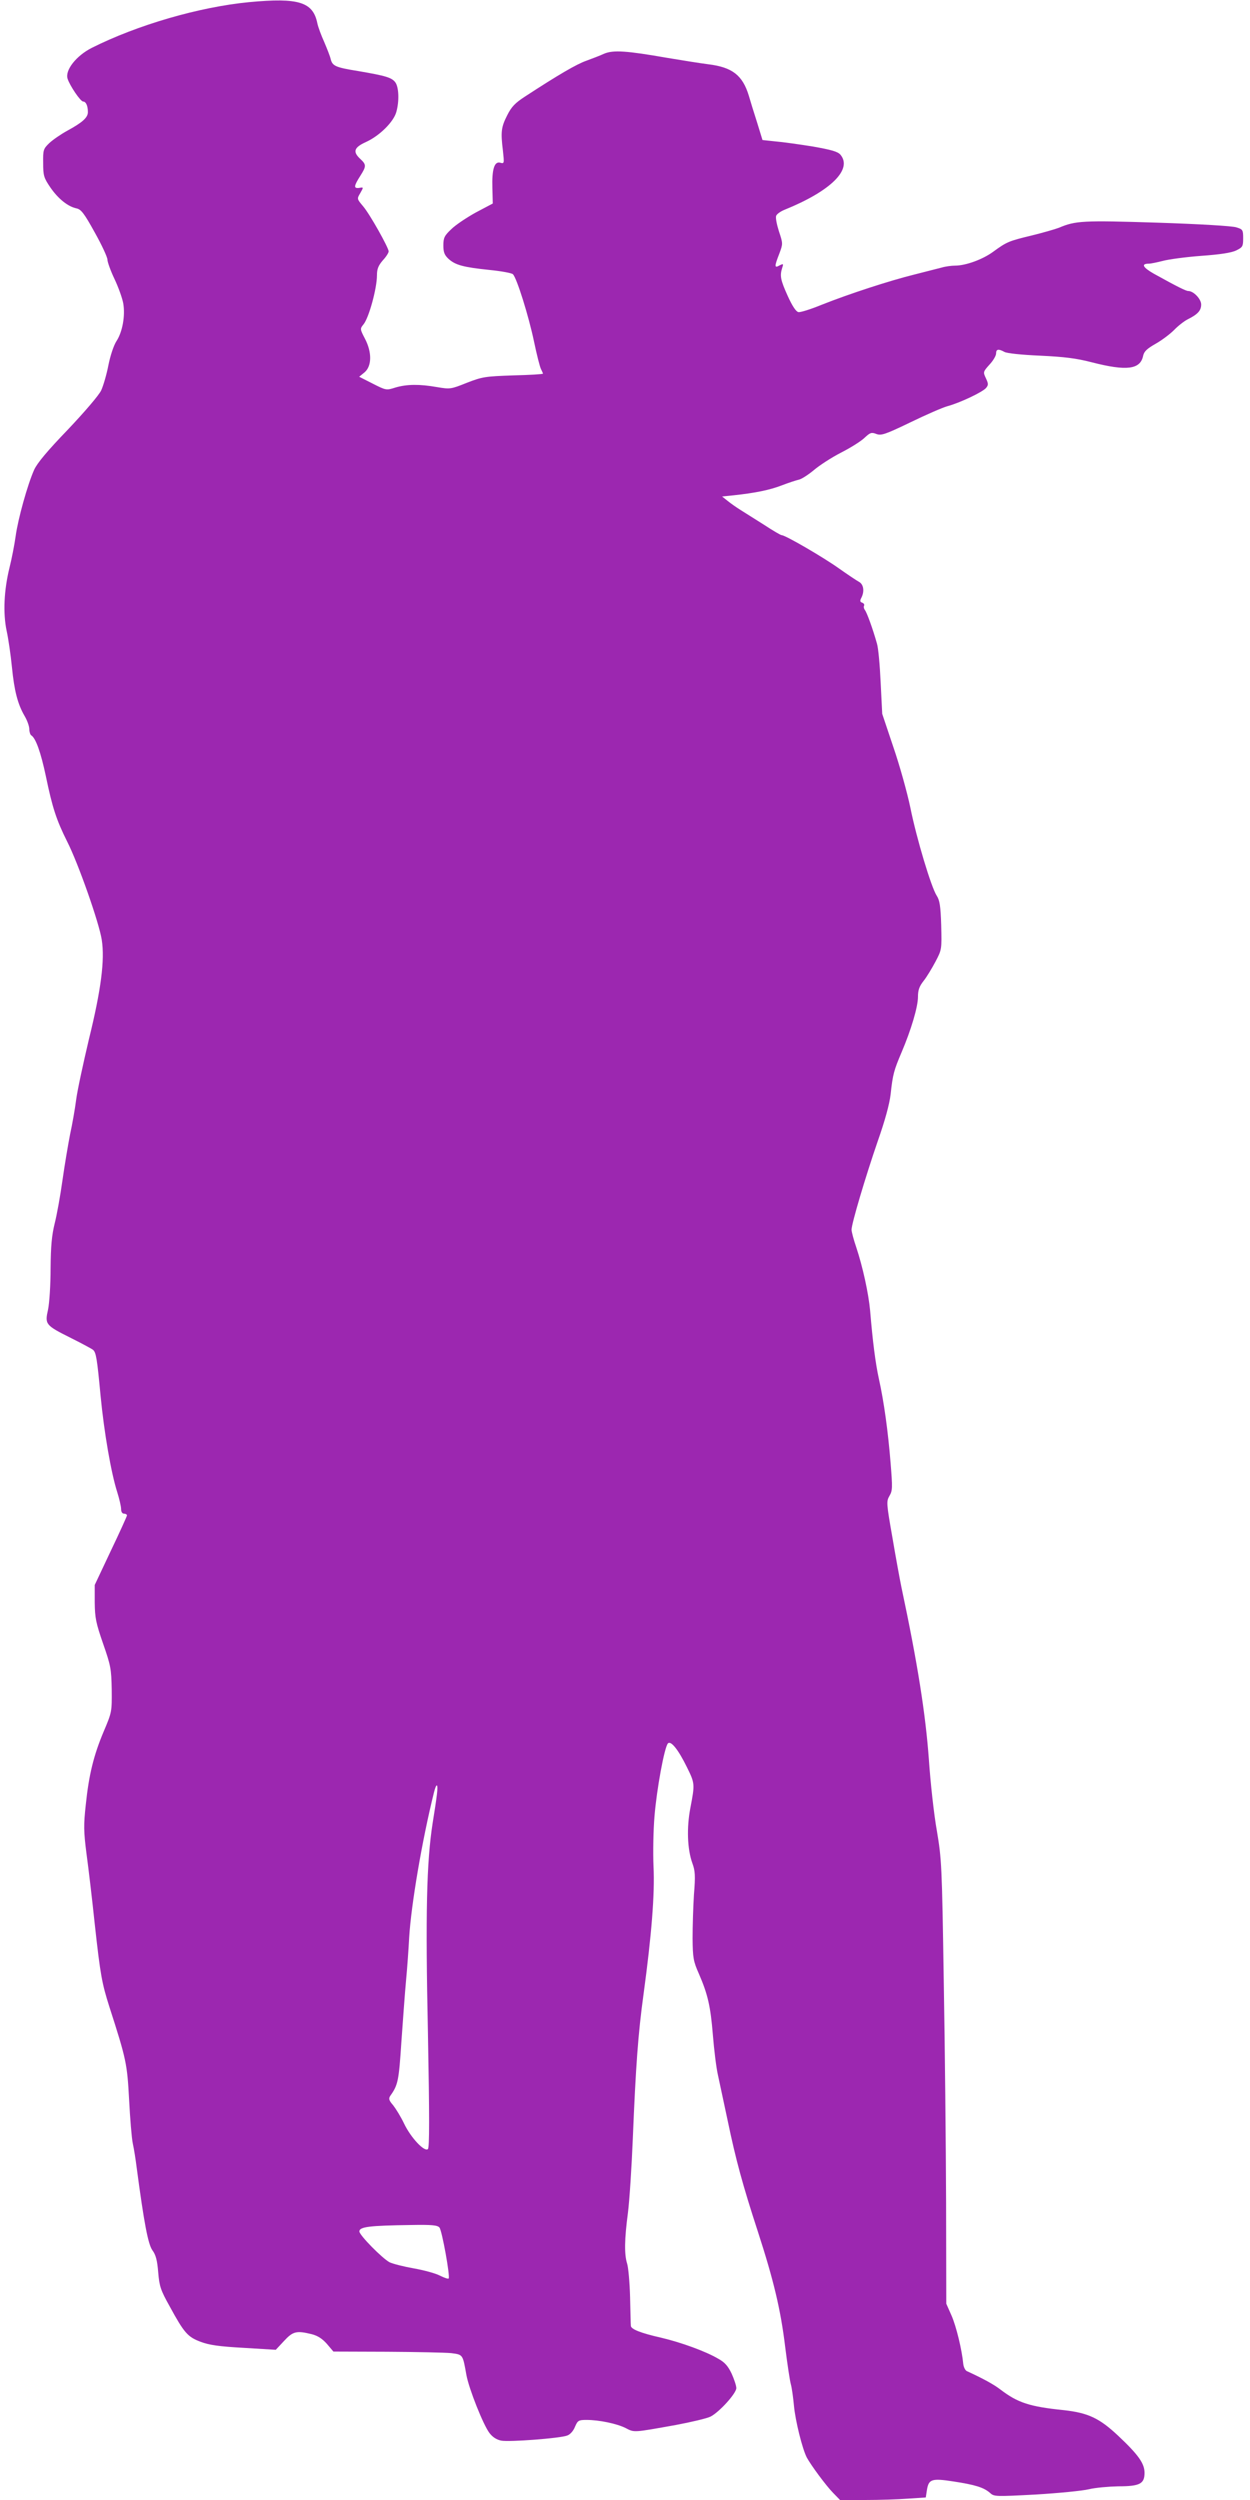
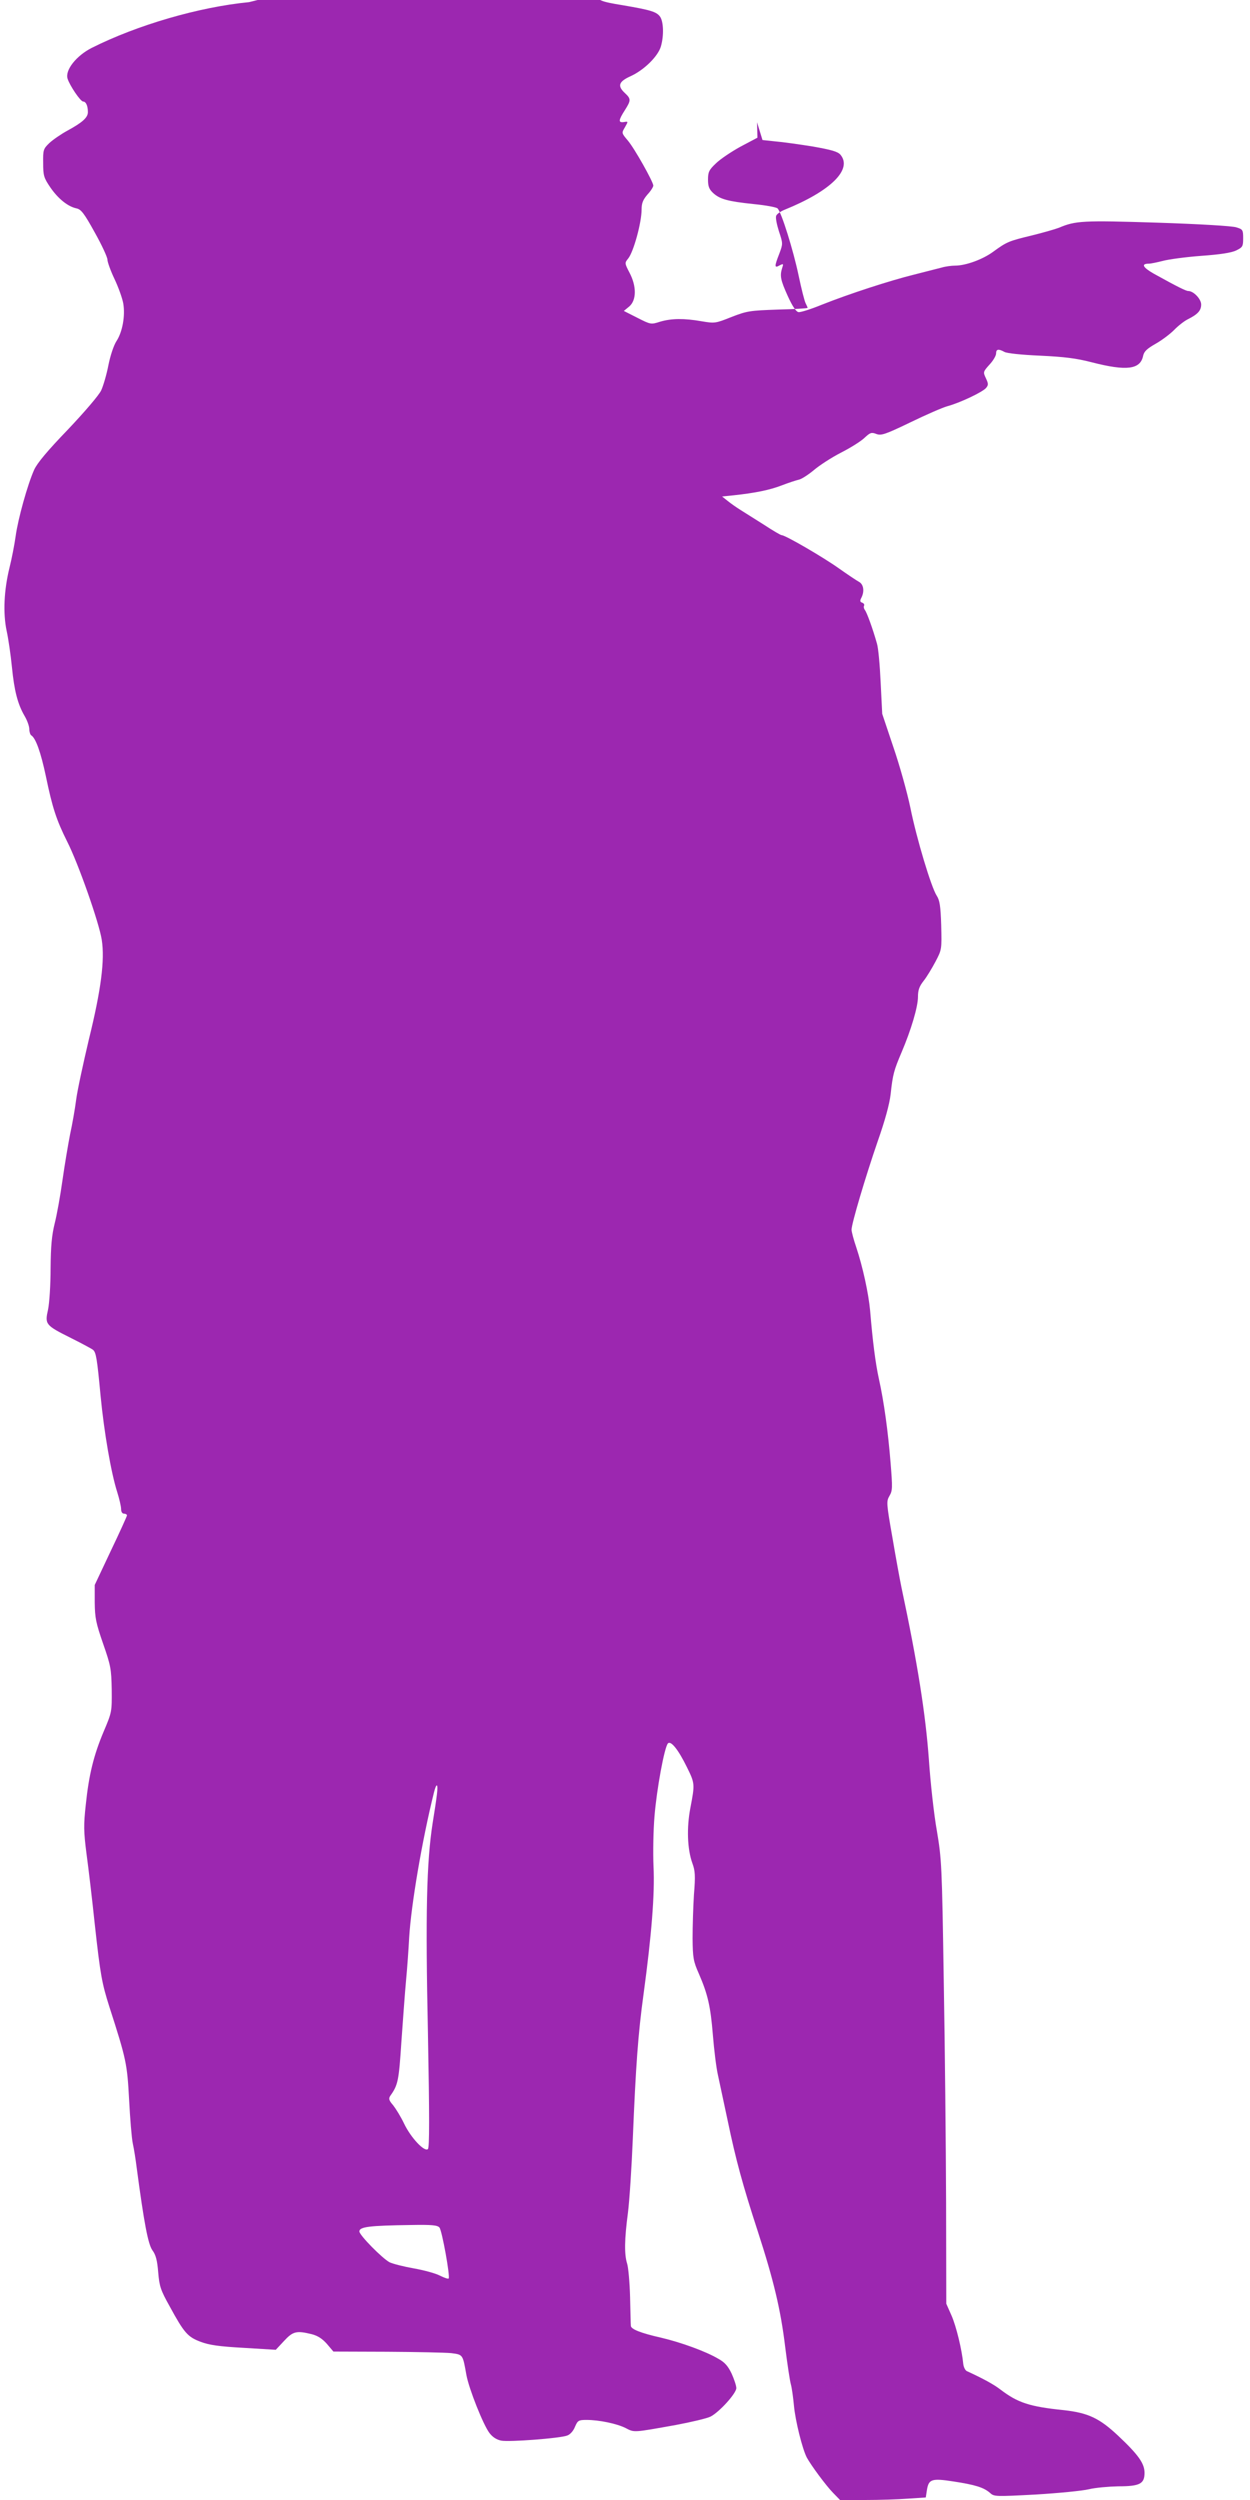
<svg xmlns="http://www.w3.org/2000/svg" version="1.0" width="640pt" height="1280pt" viewBox="0 0 640 1280" preserveAspectRatio="xMidYMid meet">
  <g transform="translate(0,1280) scale(0.1,-0.1)" fill="#9c27b0" stroke="none">
-     <path d="M1275 12789 c-257 -25 -572 -117 -805 -234 -79 -40 -138 -114 -124 -158 11 -35 66 -117 80 -117 14 0 24 -22 24 -54 0 -28 -28 -53 -105 -95 -33 -18 -75 -47 -93 -64 -30 -29 -32 -35 -31 -101 0 -65 3 -76 37 -126 40 -58 90 -98 134 -107 23 -5 39 -25 93 -123 36 -64 65 -127 65 -139 0 -12 16 -57 36 -99 20 -42 40 -98 45 -125 11 -64 -4 -147 -35 -194 -14 -22 -31 -73 -41 -123 -9 -47 -26 -105 -37 -129 -12 -25 -83 -108 -170 -200 -104 -108 -157 -171 -173 -206 -34 -76 -83 -252 -95 -341 -6 -43 -20 -115 -31 -159 -29 -117 -34 -235 -15 -325 9 -41 21 -124 27 -185 12 -121 29 -189 65 -251 13 -22 24 -52 24 -67 0 -14 5 -29 10 -32 23 -14 49 -87 75 -210 33 -159 53 -222 109 -334 57 -112 164 -417 177 -503 16 -103 -3 -254 -66 -510 -29 -123 -59 -261 -65 -308 -6 -47 -20 -127 -31 -177 -10 -51 -28 -157 -39 -235 -11 -79 -29 -179 -40 -222 -15 -61 -20 -116 -21 -230 0 -84 -6 -178 -13 -211 -17 -76 -14 -80 118 -146 56 -28 106 -55 112 -60 16 -13 21 -44 39 -236 18 -187 54 -395 85 -492 11 -35 20 -74 20 -87 0 -15 6 -24 15 -24 8 0 15 -4 15 -9 0 -4 -37 -86 -83 -182 l-82 -174 0 -90 c1 -79 6 -104 43 -211 39 -112 42 -128 44 -235 1 -113 1 -115 -41 -214 -51 -121 -76 -221 -92 -377 -11 -101 -11 -134 4 -250 10 -73 29 -234 42 -358 29 -264 37 -305 75 -425 87 -270 91 -291 101 -475 5 -96 13 -197 19 -225 6 -27 15 -84 20 -125 38 -285 58 -389 80 -421 18 -24 25 -52 30 -113 6 -72 12 -91 59 -175 74 -136 92 -156 158 -181 45 -17 96 -24 221 -31 l164 -10 42 45 c46 50 64 54 142 35 31 -8 54 -23 78 -50 l33 -39 274 -1 c151 -1 299 -4 329 -7 61 -8 59 -6 78 -112 13 -71 86 -255 118 -297 16 -21 36 -34 60 -39 41 -8 303 12 338 26 15 5 32 24 40 45 14 32 18 35 59 35 64 0 156 -19 201 -42 44 -23 38 -23 256 16 80 15 160 34 178 43 45 23 132 119 132 146 0 12 -11 45 -24 74 -18 38 -35 58 -68 76 -64 38 -191 84 -293 108 -106 24 -155 44 -155 61 -1 7 -2 74 -4 148 -2 74 -9 151 -15 170 -15 47 -14 124 4 260 8 63 19 234 25 380 15 369 27 537 55 740 41 302 58 513 51 654 -3 71 -1 186 5 256 11 138 51 356 69 374 15 15 53 -32 97 -122 41 -83 41 -86 18 -207 -20 -103 -16 -213 10 -285 14 -38 16 -63 8 -160 -4 -63 -7 -164 -7 -225 1 -99 4 -117 32 -180 46 -106 60 -167 72 -315 6 -74 17 -166 26 -205 8 -38 31 -144 50 -234 41 -197 76 -327 155 -569 80 -247 116 -397 139 -587 11 -88 24 -174 29 -192 5 -17 12 -67 16 -110 7 -77 43 -222 66 -266 22 -40 97 -142 134 -180 l36 -37 128 0 c70 0 169 3 220 7 l91 6 6 39 c9 55 25 60 135 43 112 -17 156 -31 187 -58 22 -20 26 -20 235 -9 116 7 239 19 272 27 33 8 101 14 150 15 111 0 135 13 135 69 0 48 -31 92 -135 190 -96 90 -153 117 -278 131 -176 18 -236 38 -324 105 -35 27 -90 57 -173 95 -8 4 -16 20 -18 36 -7 74 -36 193 -60 248 l-27 61 -1 520 c-1 286 -6 797 -12 1135 -9 592 -11 621 -35 765 -15 83 -33 247 -41 365 -17 233 -57 490 -141 885 -8 39 -29 153 -46 254 -31 176 -31 184 -15 212 16 27 16 42 6 167 -13 162 -34 315 -60 432 -18 82 -32 194 -45 350 -8 88 -38 225 -71 324 -13 38 -24 79 -24 90 0 31 71 270 134 453 37 105 60 189 66 240 11 103 17 123 56 215 49 115 84 233 84 284 0 35 7 54 29 82 16 20 43 65 61 99 32 61 32 62 29 185 -3 100 -8 129 -23 152 -28 43 -103 292 -135 451 -16 77 -55 217 -87 310 l-57 170 -8 160 c-4 88 -12 178 -19 200 -22 78 -52 160 -62 172 -5 7 -7 16 -4 22 3 5 -1 12 -9 15 -12 4 -13 10 -5 25 17 33 12 69 -12 82 -13 7 -59 38 -103 69 -80 57 -274 170 -293 170 -5 0 -46 24 -90 53 -44 28 -98 62 -119 75 -21 13 -51 34 -67 47 l-29 23 59 6 c111 12 185 27 247 51 34 13 73 26 87 29 14 3 48 25 77 49 28 24 91 65 140 90 49 25 103 59 120 76 28 26 35 29 60 19 25 -9 44 -3 173 59 80 39 165 76 190 83 64 17 182 73 199 94 12 15 12 21 -1 49 -15 32 -15 33 18 70 19 20 34 46 34 57 0 23 12 25 43 8 13 -7 88 -15 182 -19 124 -6 184 -13 265 -34 179 -46 249 -37 263 34 5 22 20 36 64 61 32 18 74 50 94 70 20 21 52 46 70 55 52 26 69 45 69 76 0 28 -39 69 -66 69 -12 0 -58 23 -177 89 -56 32 -66 51 -25 51 11 0 43 7 71 14 29 8 117 20 197 26 98 7 156 16 180 28 32 16 35 20 35 62 0 43 -2 46 -35 56 -20 7 -190 17 -405 24 -381 12 -418 10 -503 -26 -21 -8 -84 -26 -141 -40 -116 -28 -126 -32 -196 -83 -53 -39 -140 -71 -195 -71 -18 0 -49 -4 -69 -10 -20 -5 -83 -21 -141 -36 -125 -31 -331 -98 -472 -154 -56 -23 -110 -40 -120 -38 -12 2 -31 30 -55 83 -37 82 -41 103 -28 144 7 21 6 22 -14 12 -26 -15 -27 -6 -1 60 19 51 19 52 -2 115 -11 35 -18 70 -14 79 3 9 23 23 43 31 237 96 349 207 286 282 -14 16 -46 25 -142 42 -69 11 -154 23 -191 26 l-66 7 -28 91 c-16 50 -35 111 -42 136 -32 105 -85 146 -208 161 -39 5 -134 20 -211 33 -206 36 -275 41 -322 21 -21 -10 -62 -25 -91 -36 -49 -17 -142 -71 -315 -184 -49 -32 -68 -51 -90 -95 -31 -61 -34 -85 -22 -182 7 -65 7 -67 -14 -61 -30 8 -43 -34 -40 -130 l2 -79 -87 -46 c-47 -26 -104 -64 -126 -86 -35 -33 -40 -44 -40 -83 0 -35 6 -49 26 -68 35 -32 75 -43 209 -57 61 -6 115 -16 121 -22 20 -19 81 -215 108 -344 14 -67 30 -131 36 -142 5 -10 10 -21 10 -23 0 -3 -69 -7 -152 -9 -144 -5 -158 -7 -238 -38 -82 -33 -86 -33 -152 -22 -91 16 -155 15 -213 -2 -47 -15 -48 -15 -117 20 l-69 35 28 23 c37 32 38 103 1 173 -25 48 -25 50 -7 72 28 34 69 185 69 251 0 33 7 50 30 77 17 18 30 39 30 46 -1 20 -96 190 -131 231 -32 38 -32 38 -14 68 17 30 17 30 -6 26 -29 -4 -28 9 6 62 31 49 31 57 0 86 -40 37 -33 59 29 87 70 32 141 103 155 153 16 56 13 126 -4 151 -18 26 -50 35 -190 59 -118 19 -133 26 -142 62 -3 14 -19 54 -33 87 -15 33 -31 76 -35 95 -22 110 -95 133 -350 109z m962 -9176 c-3 -27 -13 -93 -22 -148 -31 -201 -37 -460 -24 -1073 8 -431 8 -587 0 -595 -17 -17 -87 57 -122 130 -16 34 -42 76 -56 94 -22 25 -24 34 -15 48 40 56 44 77 57 275 8 111 18 253 24 316 6 63 13 162 16 220 10 167 66 498 127 743 13 52 22 46 15 -10z m13 -2218 c13 -15 56 -253 47 -261 -3 -3 -23 4 -45 15 -23 12 -83 28 -134 37 -51 9 -106 23 -123 31 -38 20 -155 139 -155 158 0 24 51 30 266 33 105 2 134 -1 144 -13z" />
+     <path d="M1275 12789 c-257 -25 -572 -117 -805 -234 -79 -40 -138 -114 -124 -158 11 -35 66 -117 80 -117 14 0 24 -22 24 -54 0 -28 -28 -53 -105 -95 -33 -18 -75 -47 -93 -64 -30 -29 -32 -35 -31 -101 0 -65 3 -76 37 -126 40 -58 90 -98 134 -107 23 -5 39 -25 93 -123 36 -64 65 -127 65 -139 0 -12 16 -57 36 -99 20 -42 40 -98 45 -125 11 -64 -4 -147 -35 -194 -14 -22 -31 -73 -41 -123 -9 -47 -26 -105 -37 -129 -12 -25 -83 -108 -170 -200 -104 -108 -157 -171 -173 -206 -34 -76 -83 -252 -95 -341 -6 -43 -20 -115 -31 -159 -29 -117 -34 -235 -15 -325 9 -41 21 -124 27 -185 12 -121 29 -189 65 -251 13 -22 24 -52 24 -67 0 -14 5 -29 10 -32 23 -14 49 -87 75 -210 33 -159 53 -222 109 -334 57 -112 164 -417 177 -503 16 -103 -3 -254 -66 -510 -29 -123 -59 -261 -65 -308 -6 -47 -20 -127 -31 -177 -10 -51 -28 -157 -39 -235 -11 -79 -29 -179 -40 -222 -15 -61 -20 -116 -21 -230 0 -84 -6 -178 -13 -211 -17 -76 -14 -80 118 -146 56 -28 106 -55 112 -60 16 -13 21 -44 39 -236 18 -187 54 -395 85 -492 11 -35 20 -74 20 -87 0 -15 6 -24 15 -24 8 0 15 -4 15 -9 0 -4 -37 -86 -83 -182 l-82 -174 0 -90 c1 -79 6 -104 43 -211 39 -112 42 -128 44 -235 1 -113 1 -115 -41 -214 -51 -121 -76 -221 -92 -377 -11 -101 -11 -134 4 -250 10 -73 29 -234 42 -358 29 -264 37 -305 75 -425 87 -270 91 -291 101 -475 5 -96 13 -197 19 -225 6 -27 15 -84 20 -125 38 -285 58 -389 80 -421 18 -24 25 -52 30 -113 6 -72 12 -91 59 -175 74 -136 92 -156 158 -181 45 -17 96 -24 221 -31 l164 -10 42 45 c46 50 64 54 142 35 31 -8 54 -23 78 -50 l33 -39 274 -1 c151 -1 299 -4 329 -7 61 -8 59 -6 78 -112 13 -71 86 -255 118 -297 16 -21 36 -34 60 -39 41 -8 303 12 338 26 15 5 32 24 40 45 14 32 18 35 59 35 64 0 156 -19 201 -42 44 -23 38 -23 256 16 80 15 160 34 178 43 45 23 132 119 132 146 0 12 -11 45 -24 74 -18 38 -35 58 -68 76 -64 38 -191 84 -293 108 -106 24 -155 44 -155 61 -1 7 -2 74 -4 148 -2 74 -9 151 -15 170 -15 47 -14 124 4 260 8 63 19 234 25 380 15 369 27 537 55 740 41 302 58 513 51 654 -3 71 -1 186 5 256 11 138 51 356 69 374 15 15 53 -32 97 -122 41 -83 41 -86 18 -207 -20 -103 -16 -213 10 -285 14 -38 16 -63 8 -160 -4 -63 -7 -164 -7 -225 1 -99 4 -117 32 -180 46 -106 60 -167 72 -315 6 -74 17 -166 26 -205 8 -38 31 -144 50 -234 41 -197 76 -327 155 -569 80 -247 116 -397 139 -587 11 -88 24 -174 29 -192 5 -17 12 -67 16 -110 7 -77 43 -222 66 -266 22 -40 97 -142 134 -180 l36 -37 128 0 c70 0 169 3 220 7 l91 6 6 39 c9 55 25 60 135 43 112 -17 156 -31 187 -58 22 -20 26 -20 235 -9 116 7 239 19 272 27 33 8 101 14 150 15 111 0 135 13 135 69 0 48 -31 92 -135 190 -96 90 -153 117 -278 131 -176 18 -236 38 -324 105 -35 27 -90 57 -173 95 -8 4 -16 20 -18 36 -7 74 -36 193 -60 248 l-27 61 -1 520 c-1 286 -6 797 -12 1135 -9 592 -11 621 -35 765 -15 83 -33 247 -41 365 -17 233 -57 490 -141 885 -8 39 -29 153 -46 254 -31 176 -31 184 -15 212 16 27 16 42 6 167 -13 162 -34 315 -60 432 -18 82 -32 194 -45 350 -8 88 -38 225 -71 324 -13 38 -24 79 -24 90 0 31 71 270 134 453 37 105 60 189 66 240 11 103 17 123 56 215 49 115 84 233 84 284 0 35 7 54 29 82 16 20 43 65 61 99 32 61 32 62 29 185 -3 100 -8 129 -23 152 -28 43 -103 292 -135 451 -16 77 -55 217 -87 310 l-57 170 -8 160 c-4 88 -12 178 -19 200 -22 78 -52 160 -62 172 -5 7 -7 16 -4 22 3 5 -1 12 -9 15 -12 4 -13 10 -5 25 17 33 12 69 -12 82 -13 7 -59 38 -103 69 -80 57 -274 170 -293 170 -5 0 -46 24 -90 53 -44 28 -98 62 -119 75 -21 13 -51 34 -67 47 l-29 23 59 6 c111 12 185 27 247 51 34 13 73 26 87 29 14 3 48 25 77 49 28 24 91 65 140 90 49 25 103 59 120 76 28 26 35 29 60 19 25 -9 44 -3 173 59 80 39 165 76 190 83 64 17 182 73 199 94 12 15 12 21 -1 49 -15 32 -15 33 18 70 19 20 34 46 34 57 0 23 12 25 43 8 13 -7 88 -15 182 -19 124 -6 184 -13 265 -34 179 -46 249 -37 263 34 5 22 20 36 64 61 32 18 74 50 94 70 20 21 52 46 70 55 52 26 69 45 69 76 0 28 -39 69 -66 69 -12 0 -58 23 -177 89 -56 32 -66 51 -25 51 11 0 43 7 71 14 29 8 117 20 197 26 98 7 156 16 180 28 32 16 35 20 35 62 0 43 -2 46 -35 56 -20 7 -190 17 -405 24 -381 12 -418 10 -503 -26 -21 -8 -84 -26 -141 -40 -116 -28 -126 -32 -196 -83 -53 -39 -140 -71 -195 -71 -18 0 -49 -4 -69 -10 -20 -5 -83 -21 -141 -36 -125 -31 -331 -98 -472 -154 -56 -23 -110 -40 -120 -38 -12 2 -31 30 -55 83 -37 82 -41 103 -28 144 7 21 6 22 -14 12 -26 -15 -27 -6 -1 60 19 51 19 52 -2 115 -11 35 -18 70 -14 79 3 9 23 23 43 31 237 96 349 207 286 282 -14 16 -46 25 -142 42 -69 11 -154 23 -191 26 l-66 7 -28 91 l2 -79 -87 -46 c-47 -26 -104 -64 -126 -86 -35 -33 -40 -44 -40 -83 0 -35 6 -49 26 -68 35 -32 75 -43 209 -57 61 -6 115 -16 121 -22 20 -19 81 -215 108 -344 14 -67 30 -131 36 -142 5 -10 10 -21 10 -23 0 -3 -69 -7 -152 -9 -144 -5 -158 -7 -238 -38 -82 -33 -86 -33 -152 -22 -91 16 -155 15 -213 -2 -47 -15 -48 -15 -117 20 l-69 35 28 23 c37 32 38 103 1 173 -25 48 -25 50 -7 72 28 34 69 185 69 251 0 33 7 50 30 77 17 18 30 39 30 46 -1 20 -96 190 -131 231 -32 38 -32 38 -14 68 17 30 17 30 -6 26 -29 -4 -28 9 6 62 31 49 31 57 0 86 -40 37 -33 59 29 87 70 32 141 103 155 153 16 56 13 126 -4 151 -18 26 -50 35 -190 59 -118 19 -133 26 -142 62 -3 14 -19 54 -33 87 -15 33 -31 76 -35 95 -22 110 -95 133 -350 109z m962 -9176 c-3 -27 -13 -93 -22 -148 -31 -201 -37 -460 -24 -1073 8 -431 8 -587 0 -595 -17 -17 -87 57 -122 130 -16 34 -42 76 -56 94 -22 25 -24 34 -15 48 40 56 44 77 57 275 8 111 18 253 24 316 6 63 13 162 16 220 10 167 66 498 127 743 13 52 22 46 15 -10z m13 -2218 c13 -15 56 -253 47 -261 -3 -3 -23 4 -45 15 -23 12 -83 28 -134 37 -51 9 -106 23 -123 31 -38 20 -155 139 -155 158 0 24 51 30 266 33 105 2 134 -1 144 -13z" />
  </g>
</svg>